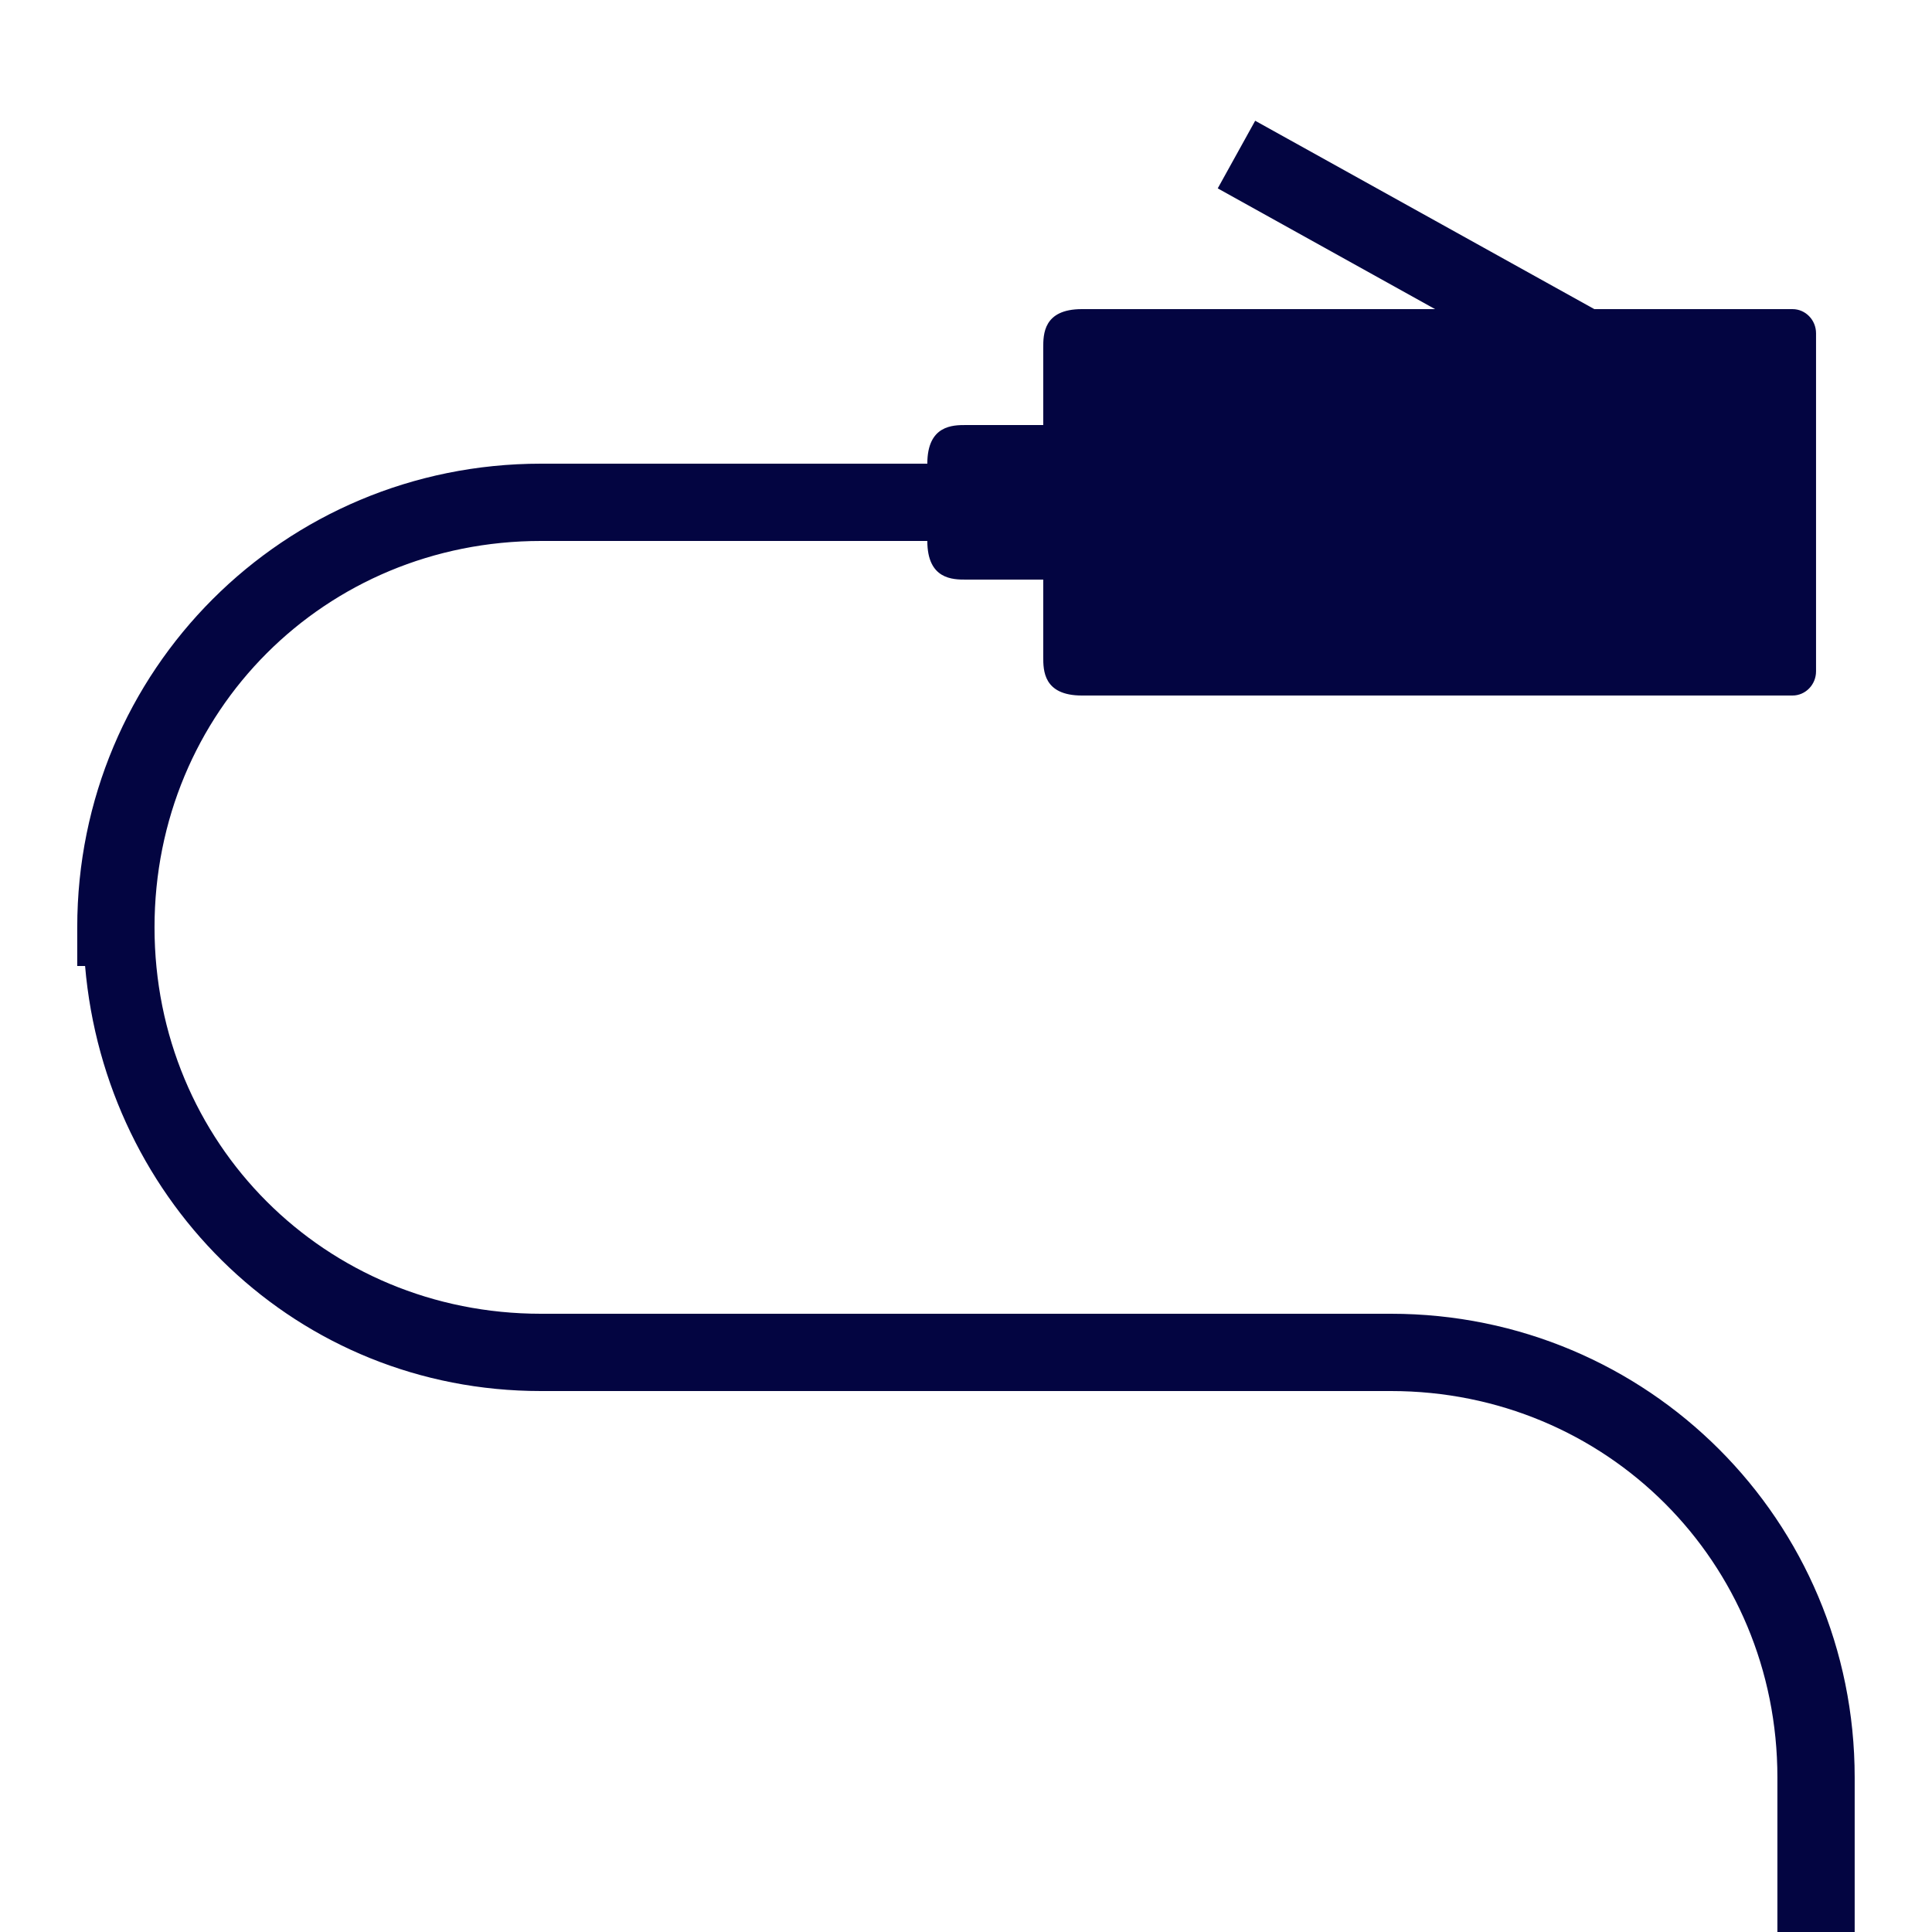
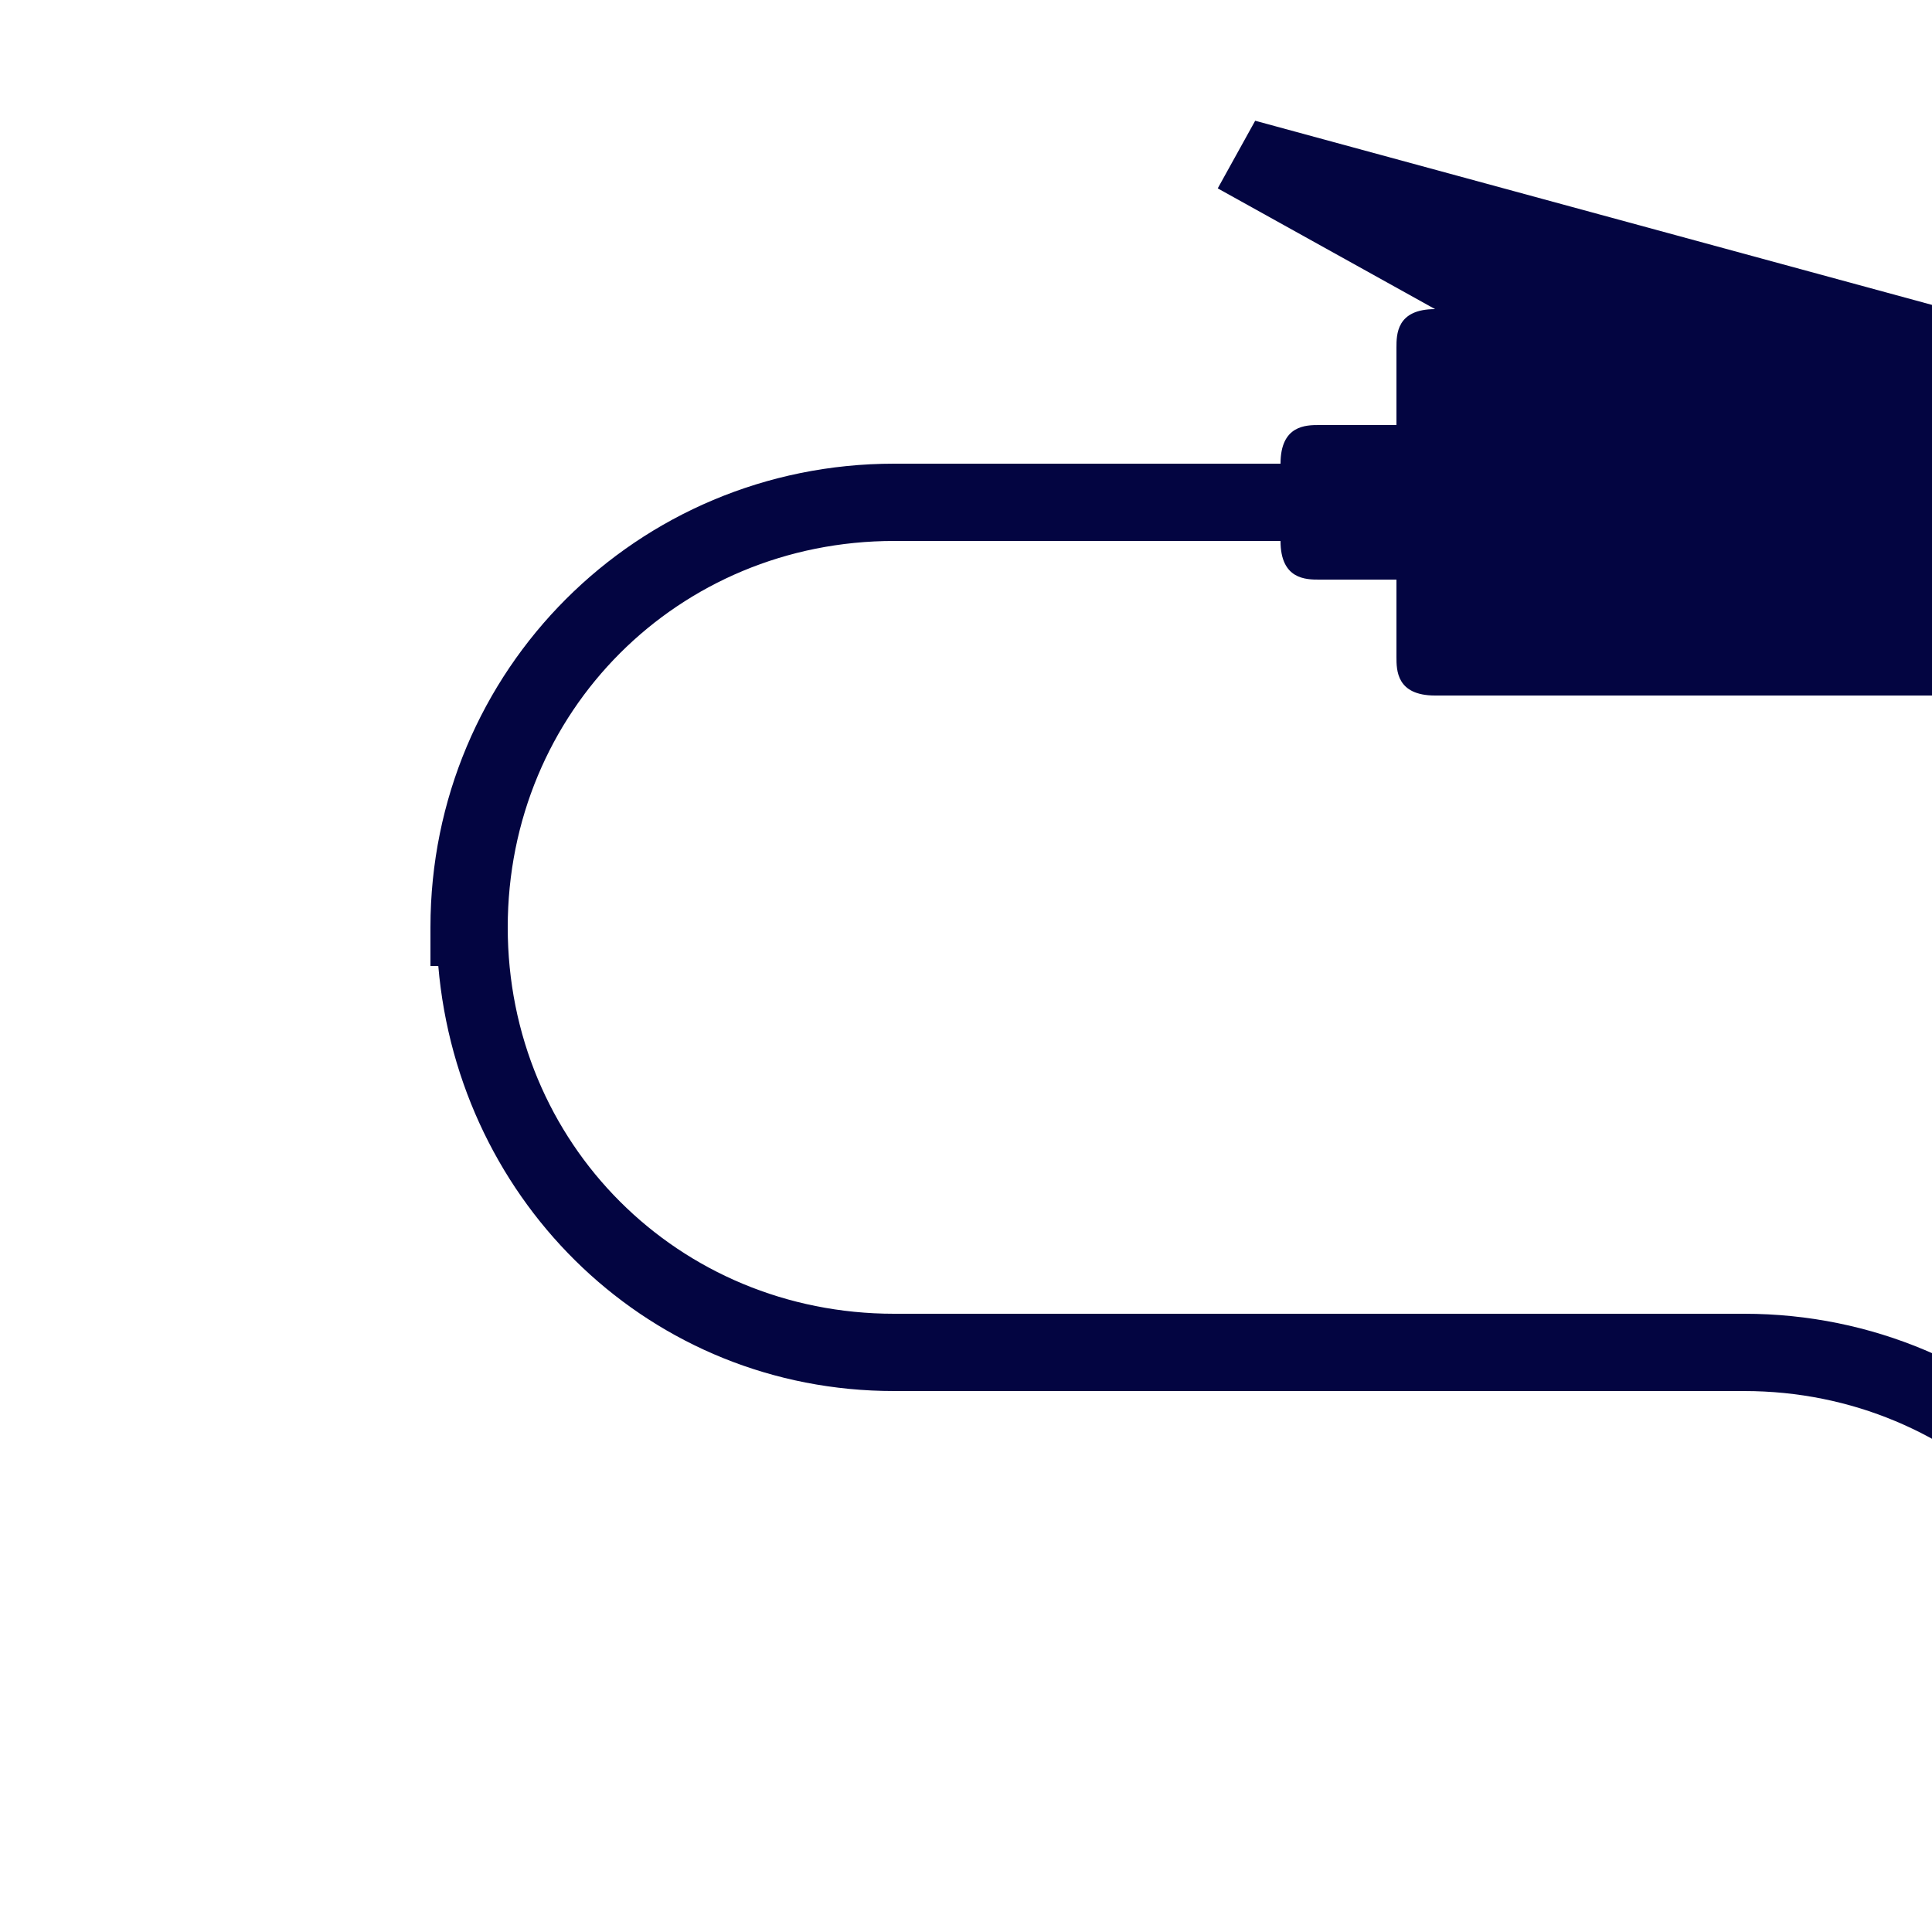
<svg xmlns="http://www.w3.org/2000/svg" width="50px" height="50px" viewBox="0,0,256,256">
  <g fill="#030541" fill-rule="nonzero" stroke="none" stroke-width="1" stroke-linecap="butt" stroke-linejoin="miter" stroke-miterlimit="10" stroke-dasharray="" stroke-dashoffset="0" font-family="none" font-weight="none" font-size="none" text-anchor="none" style="mix-blend-mode: normal">
    <g transform="scale(5.12,5.12)">
-       <path d="M32.484,3.125l-0.969,1.75l5.625,3.125h-9.141c-1,0 -1,0.656 -1,1v2h-2c-0.336,0 -1,0 -1,1h-10c-6.652,0 -12,5.348 -12,12v1h0.203c0.527,6.152 5.5,11 11.797,11h22c5.574,0 10,4.426 10,10v4h2v-4c0,-6.645 -5.355,-12 -12,-12h-22c-5.586,0 -10,-4.41 -10,-10c0,-5.586 4.414,-10 10,-10h10c0,1 0.664,1 1,1h2v2c0,0.344 0,1 1,1h18.391c0.336,0 0.609,-0.281 0.609,-0.625v-8.75c0,-0.344 -0.273,-0.625 -0.609,-0.625h-5.129z" />
+       <path d="M32.484,3.125l-0.969,1.75l5.625,3.125c-1,0 -1,0.656 -1,1v2h-2c-0.336,0 -1,0 -1,1h-10c-6.652,0 -12,5.348 -12,12v1h0.203c0.527,6.152 5.5,11 11.797,11h22c5.574,0 10,4.426 10,10v4h2v-4c0,-6.645 -5.355,-12 -12,-12h-22c-5.586,0 -10,-4.41 -10,-10c0,-5.586 4.414,-10 10,-10h10c0,1 0.664,1 1,1h2v2c0,0.344 0,1 1,1h18.391c0.336,0 0.609,-0.281 0.609,-0.625v-8.75c0,-0.344 -0.273,-0.625 -0.609,-0.625h-5.129z" />
    </g>
  </g>
</svg>